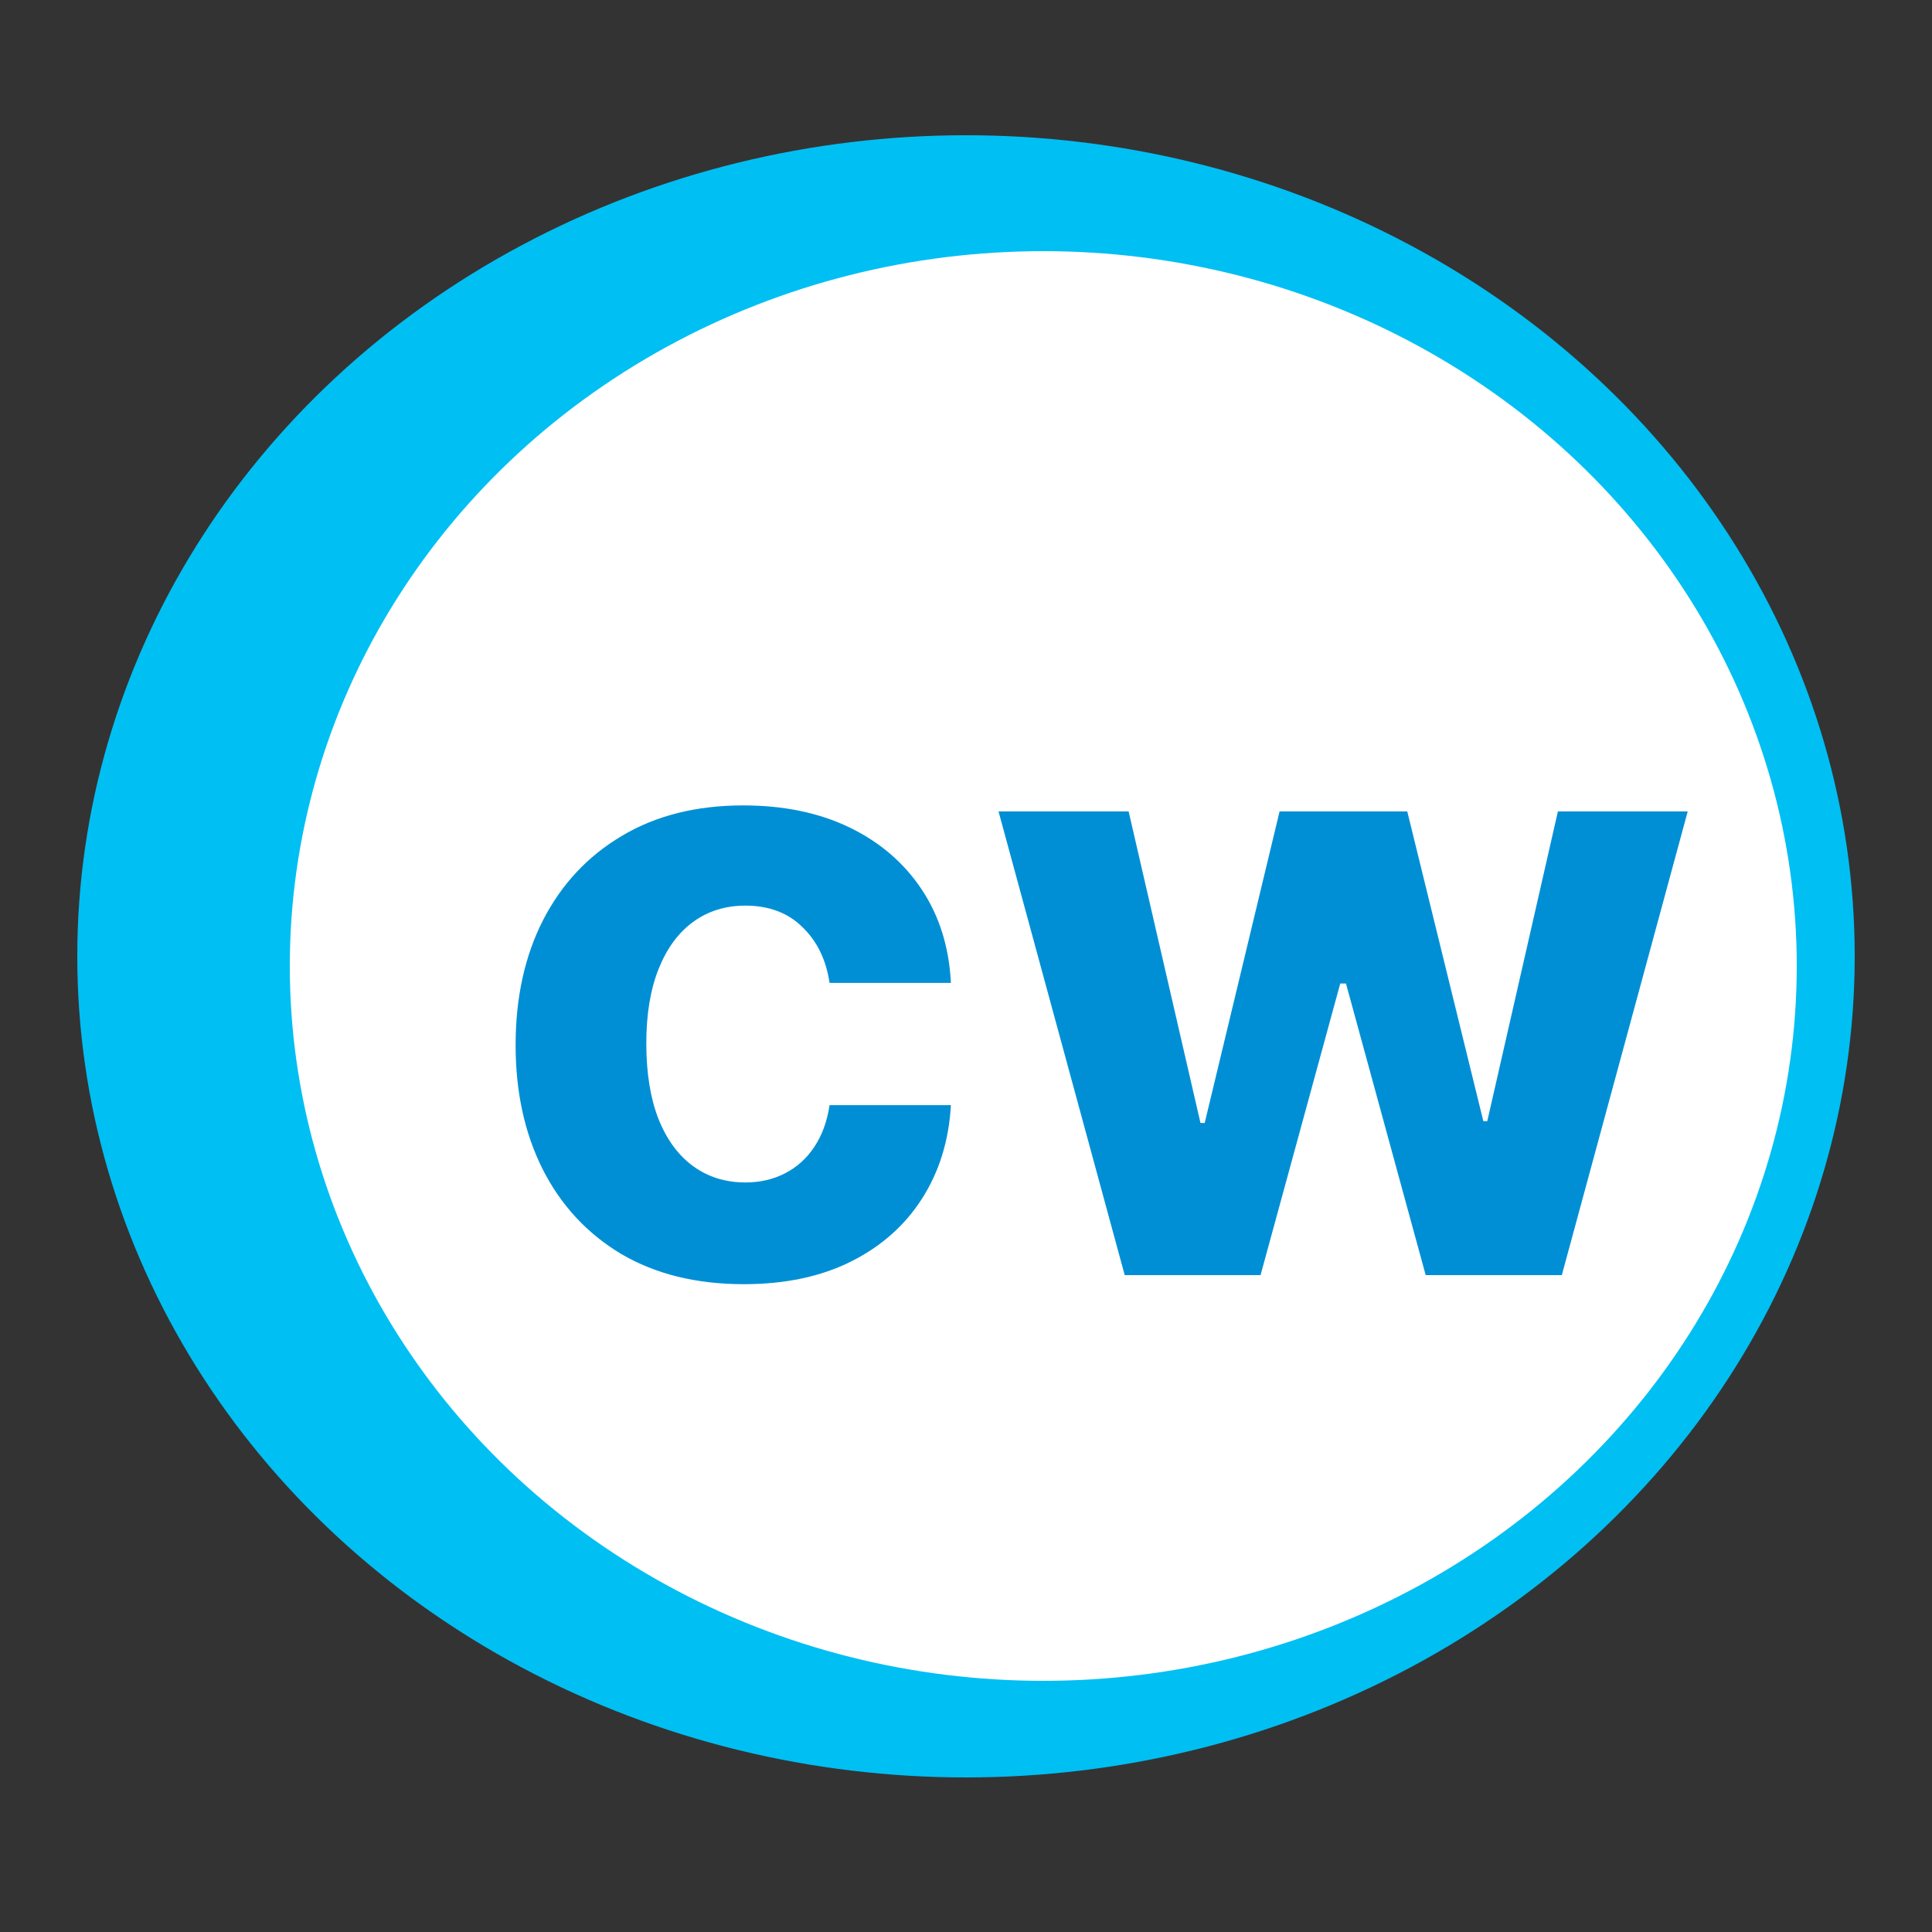
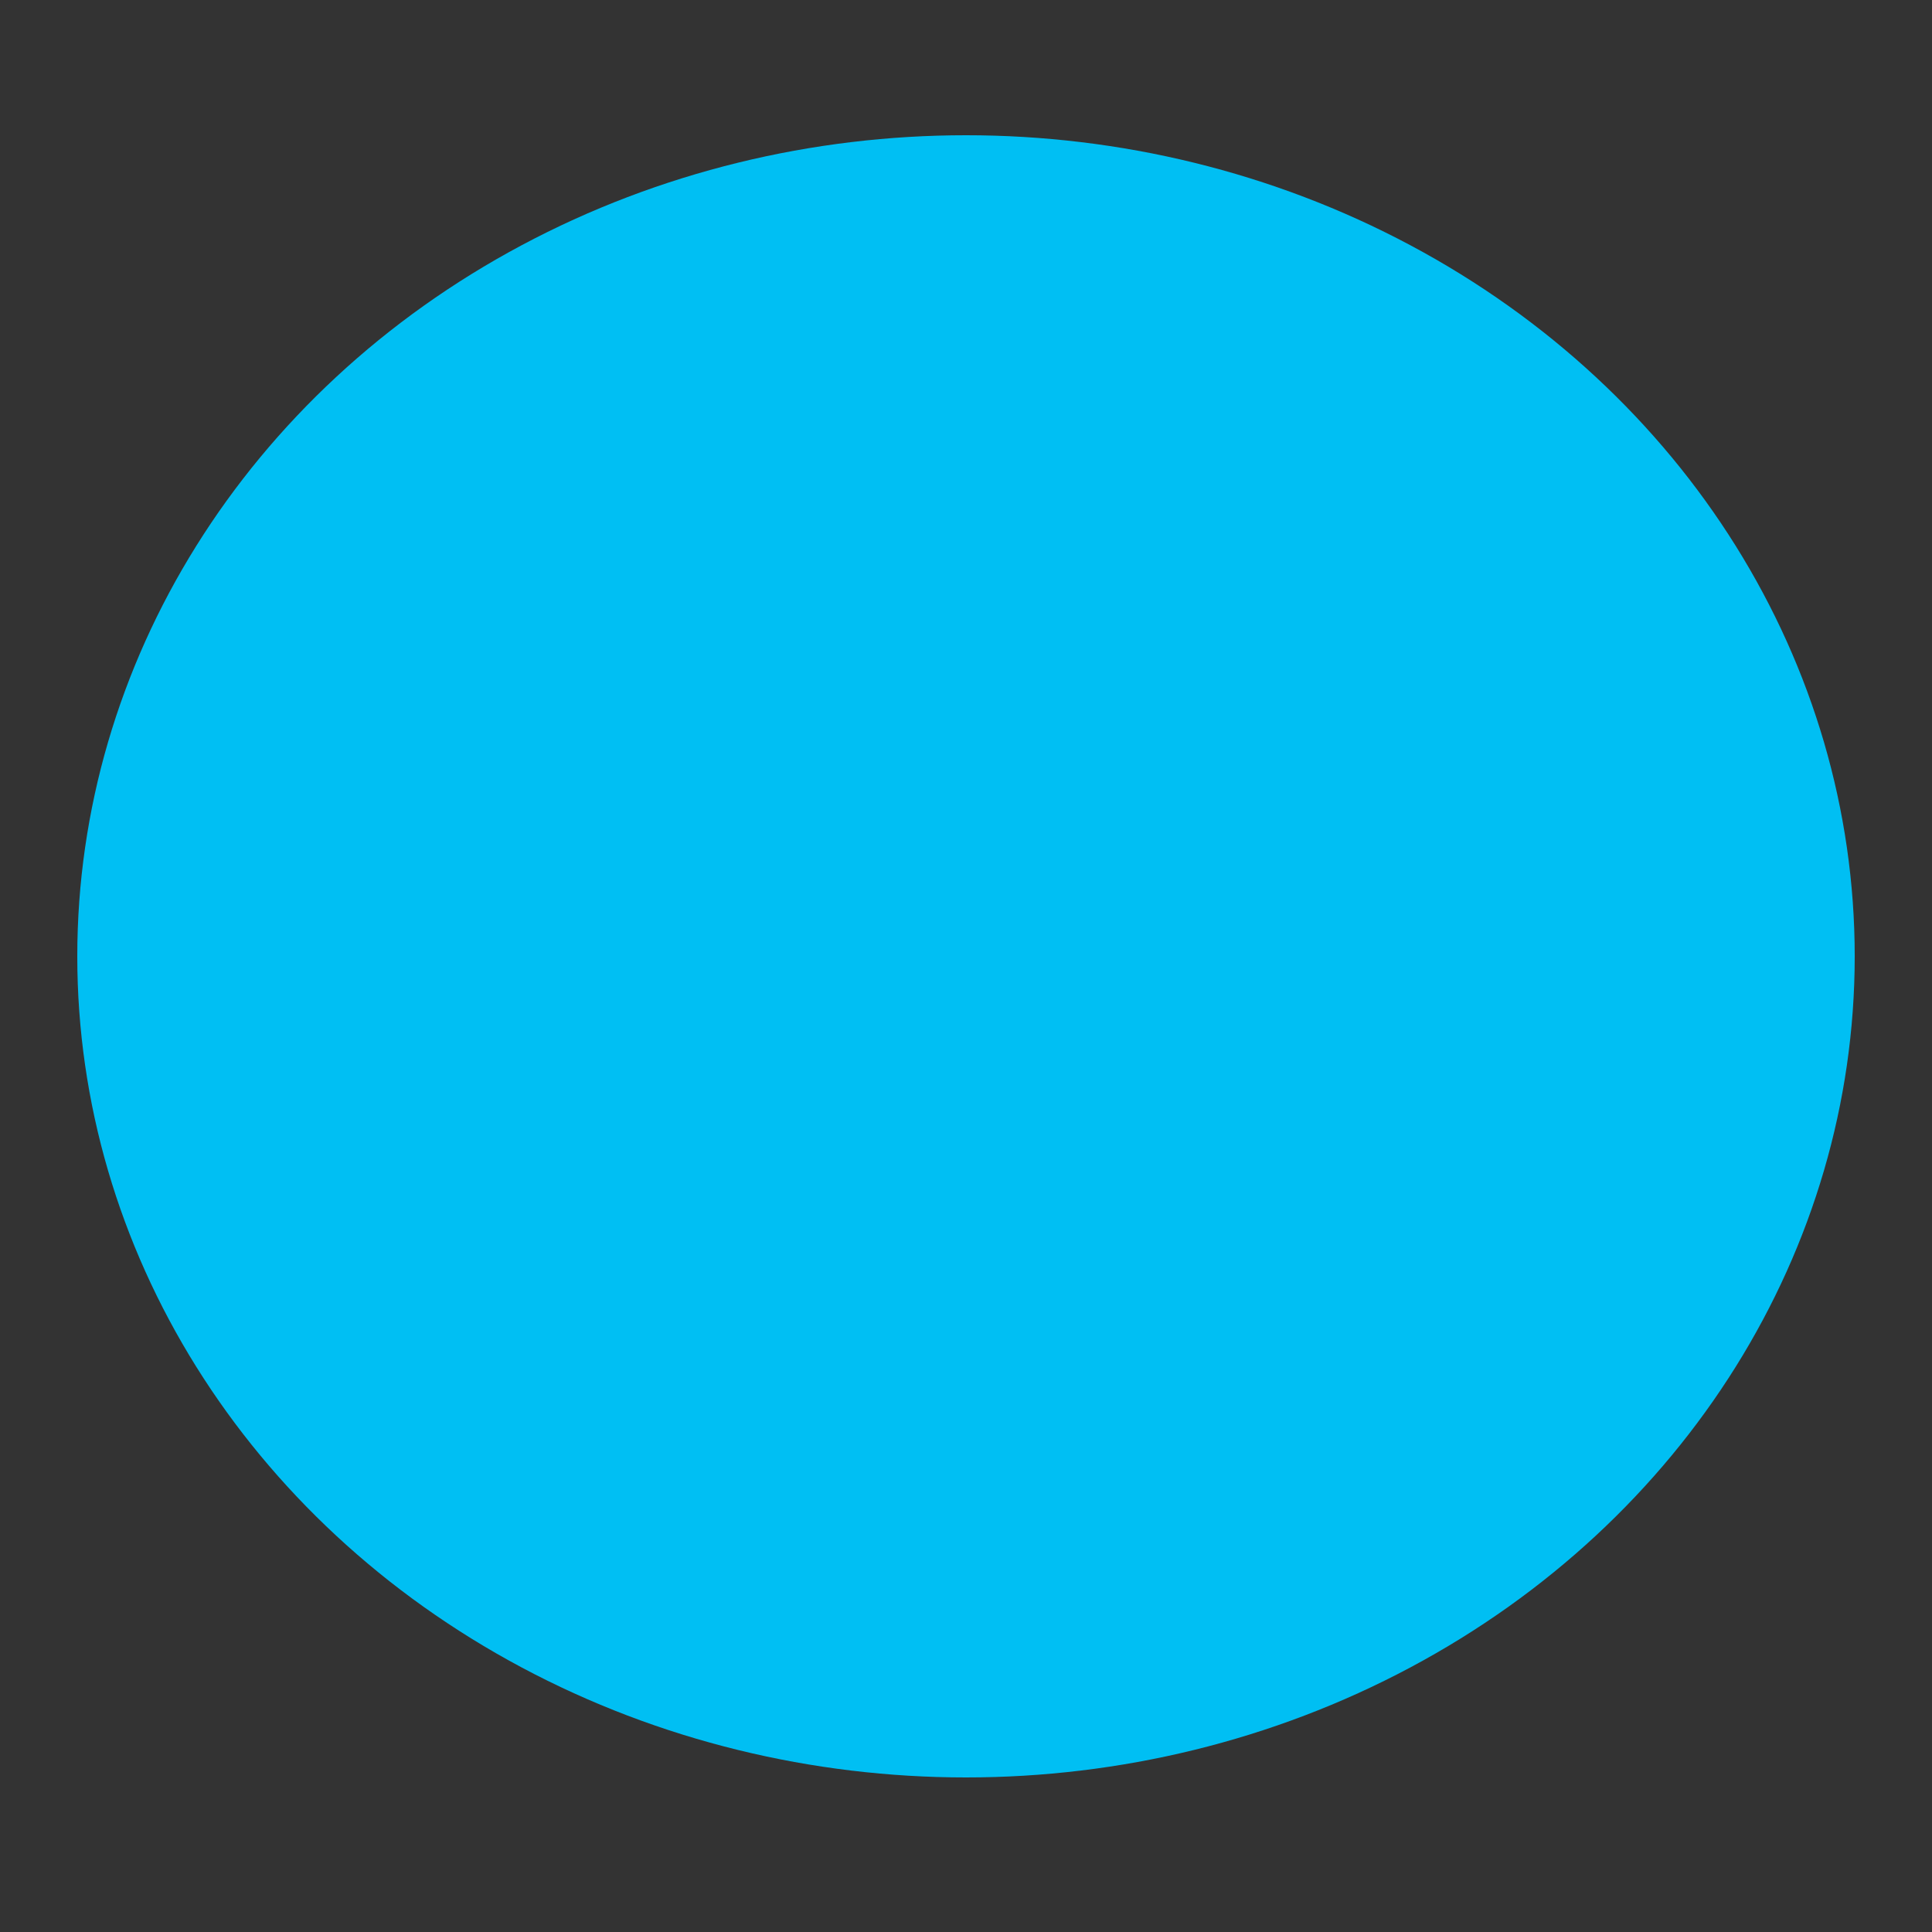
<svg xmlns="http://www.w3.org/2000/svg" width="100" height="100" viewBox="0 0 100 100" fill="none">
  <rect x="0" y="0" width="100" height="100" fill="#333333" stroke="none" />
  <ellipse cx="50" cy="49.5" rx="46" ry="42.5" fill="#00BFF3" />
-   <ellipse cx="54" cy="50" rx="39" ry="37" fill="white" />
-   <path d="M38.5 66.469C36.042 66.469 33.927 65.948 32.156 64.906C30.396 63.854 29.042 62.396 28.094 60.531C27.156 58.667 26.688 56.521 26.688 54.094C26.688 51.635 27.162 49.479 28.109 47.625C29.068 45.76 30.427 44.307 32.188 43.266C33.948 42.214 36.042 41.688 38.469 41.688C40.562 41.688 42.396 42.068 43.969 42.828C45.542 43.589 46.786 44.656 47.703 46.031C48.62 47.406 49.125 49.021 49.219 50.875H42.938C42.76 49.677 42.292 48.714 41.531 47.984C40.781 47.245 39.797 46.875 38.578 46.875C37.547 46.875 36.646 47.156 35.875 47.719C35.115 48.271 34.521 49.078 34.094 50.141C33.667 51.203 33.453 52.49 33.453 54C33.453 55.531 33.661 56.833 34.078 57.906C34.505 58.979 35.104 59.797 35.875 60.359C36.646 60.922 37.547 61.203 38.578 61.203C39.339 61.203 40.021 61.047 40.625 60.734C41.24 60.422 41.745 59.969 42.141 59.375C42.547 58.771 42.812 58.047 42.938 57.203H49.219C49.115 59.036 48.615 60.651 47.719 62.047C46.833 63.432 45.609 64.516 44.047 65.297C42.484 66.078 40.635 66.469 38.5 66.469ZM58.215 66L51.684 42H58.418L62.137 58.125H62.355L66.231 42H72.84L76.777 58.031H76.981L80.637 42H87.356L80.84 66H73.793L69.668 50.906H69.371L65.246 66H58.215Z" fill="#008FD5" />
</svg>